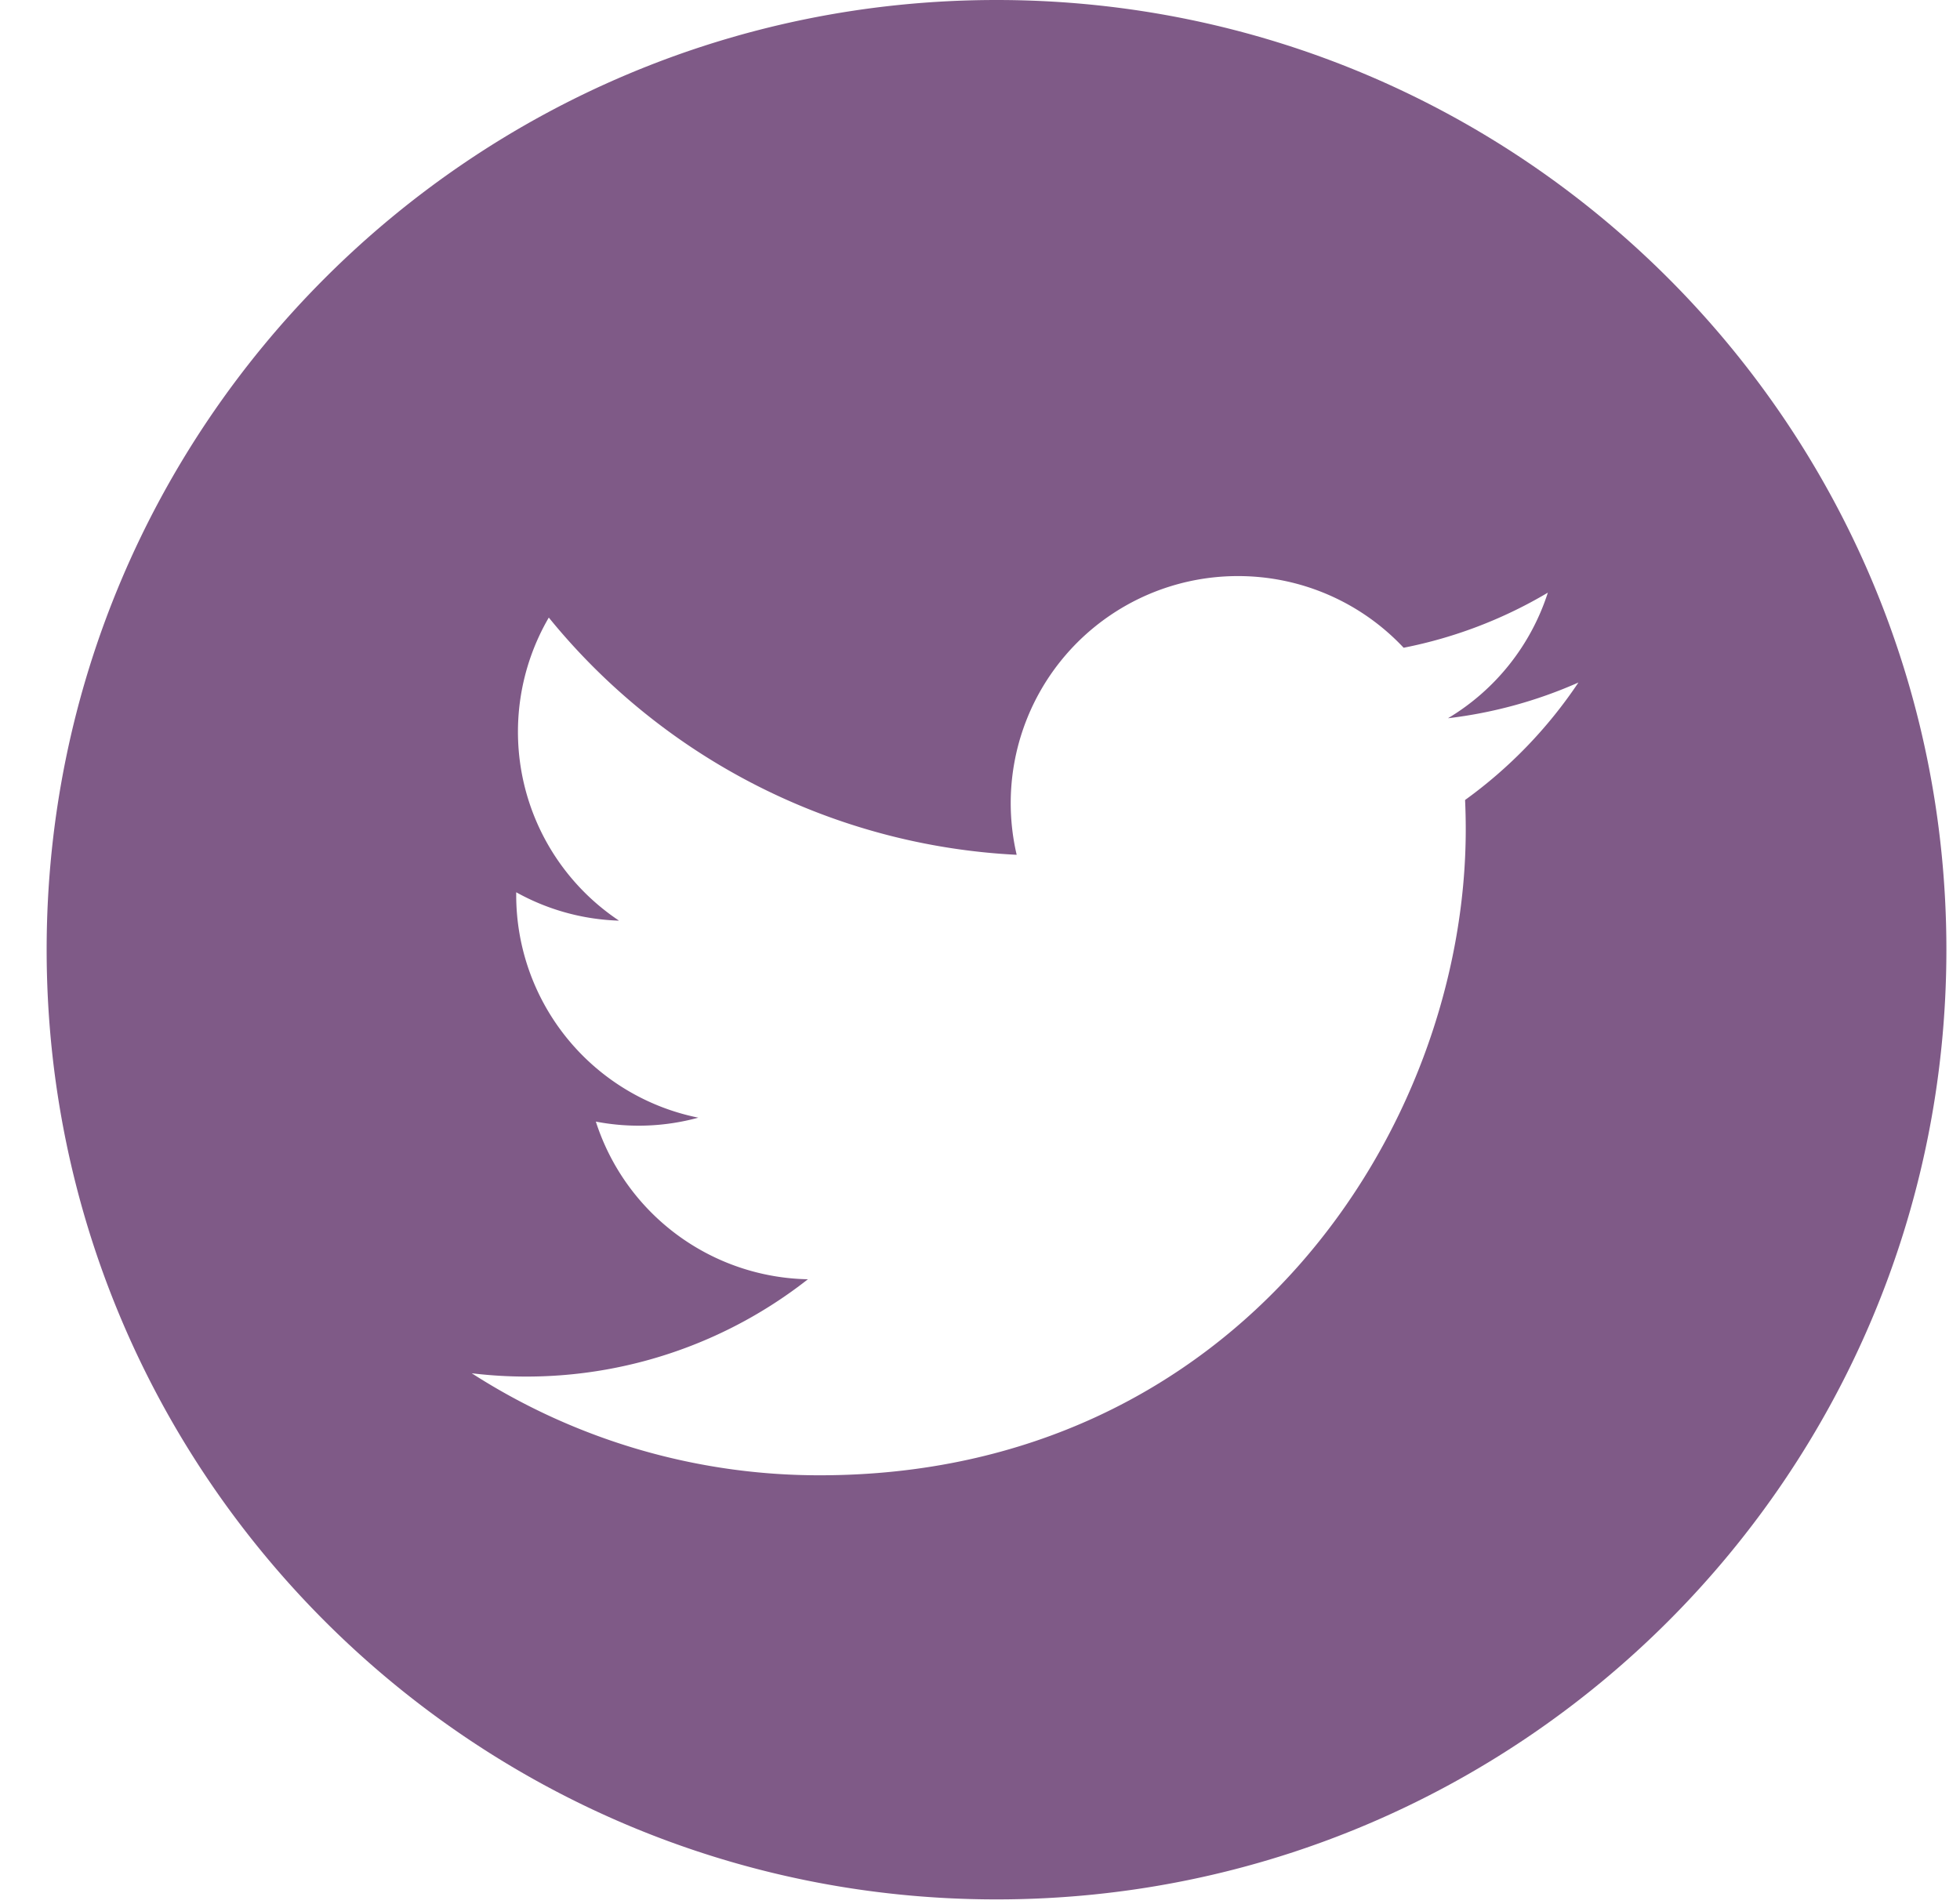
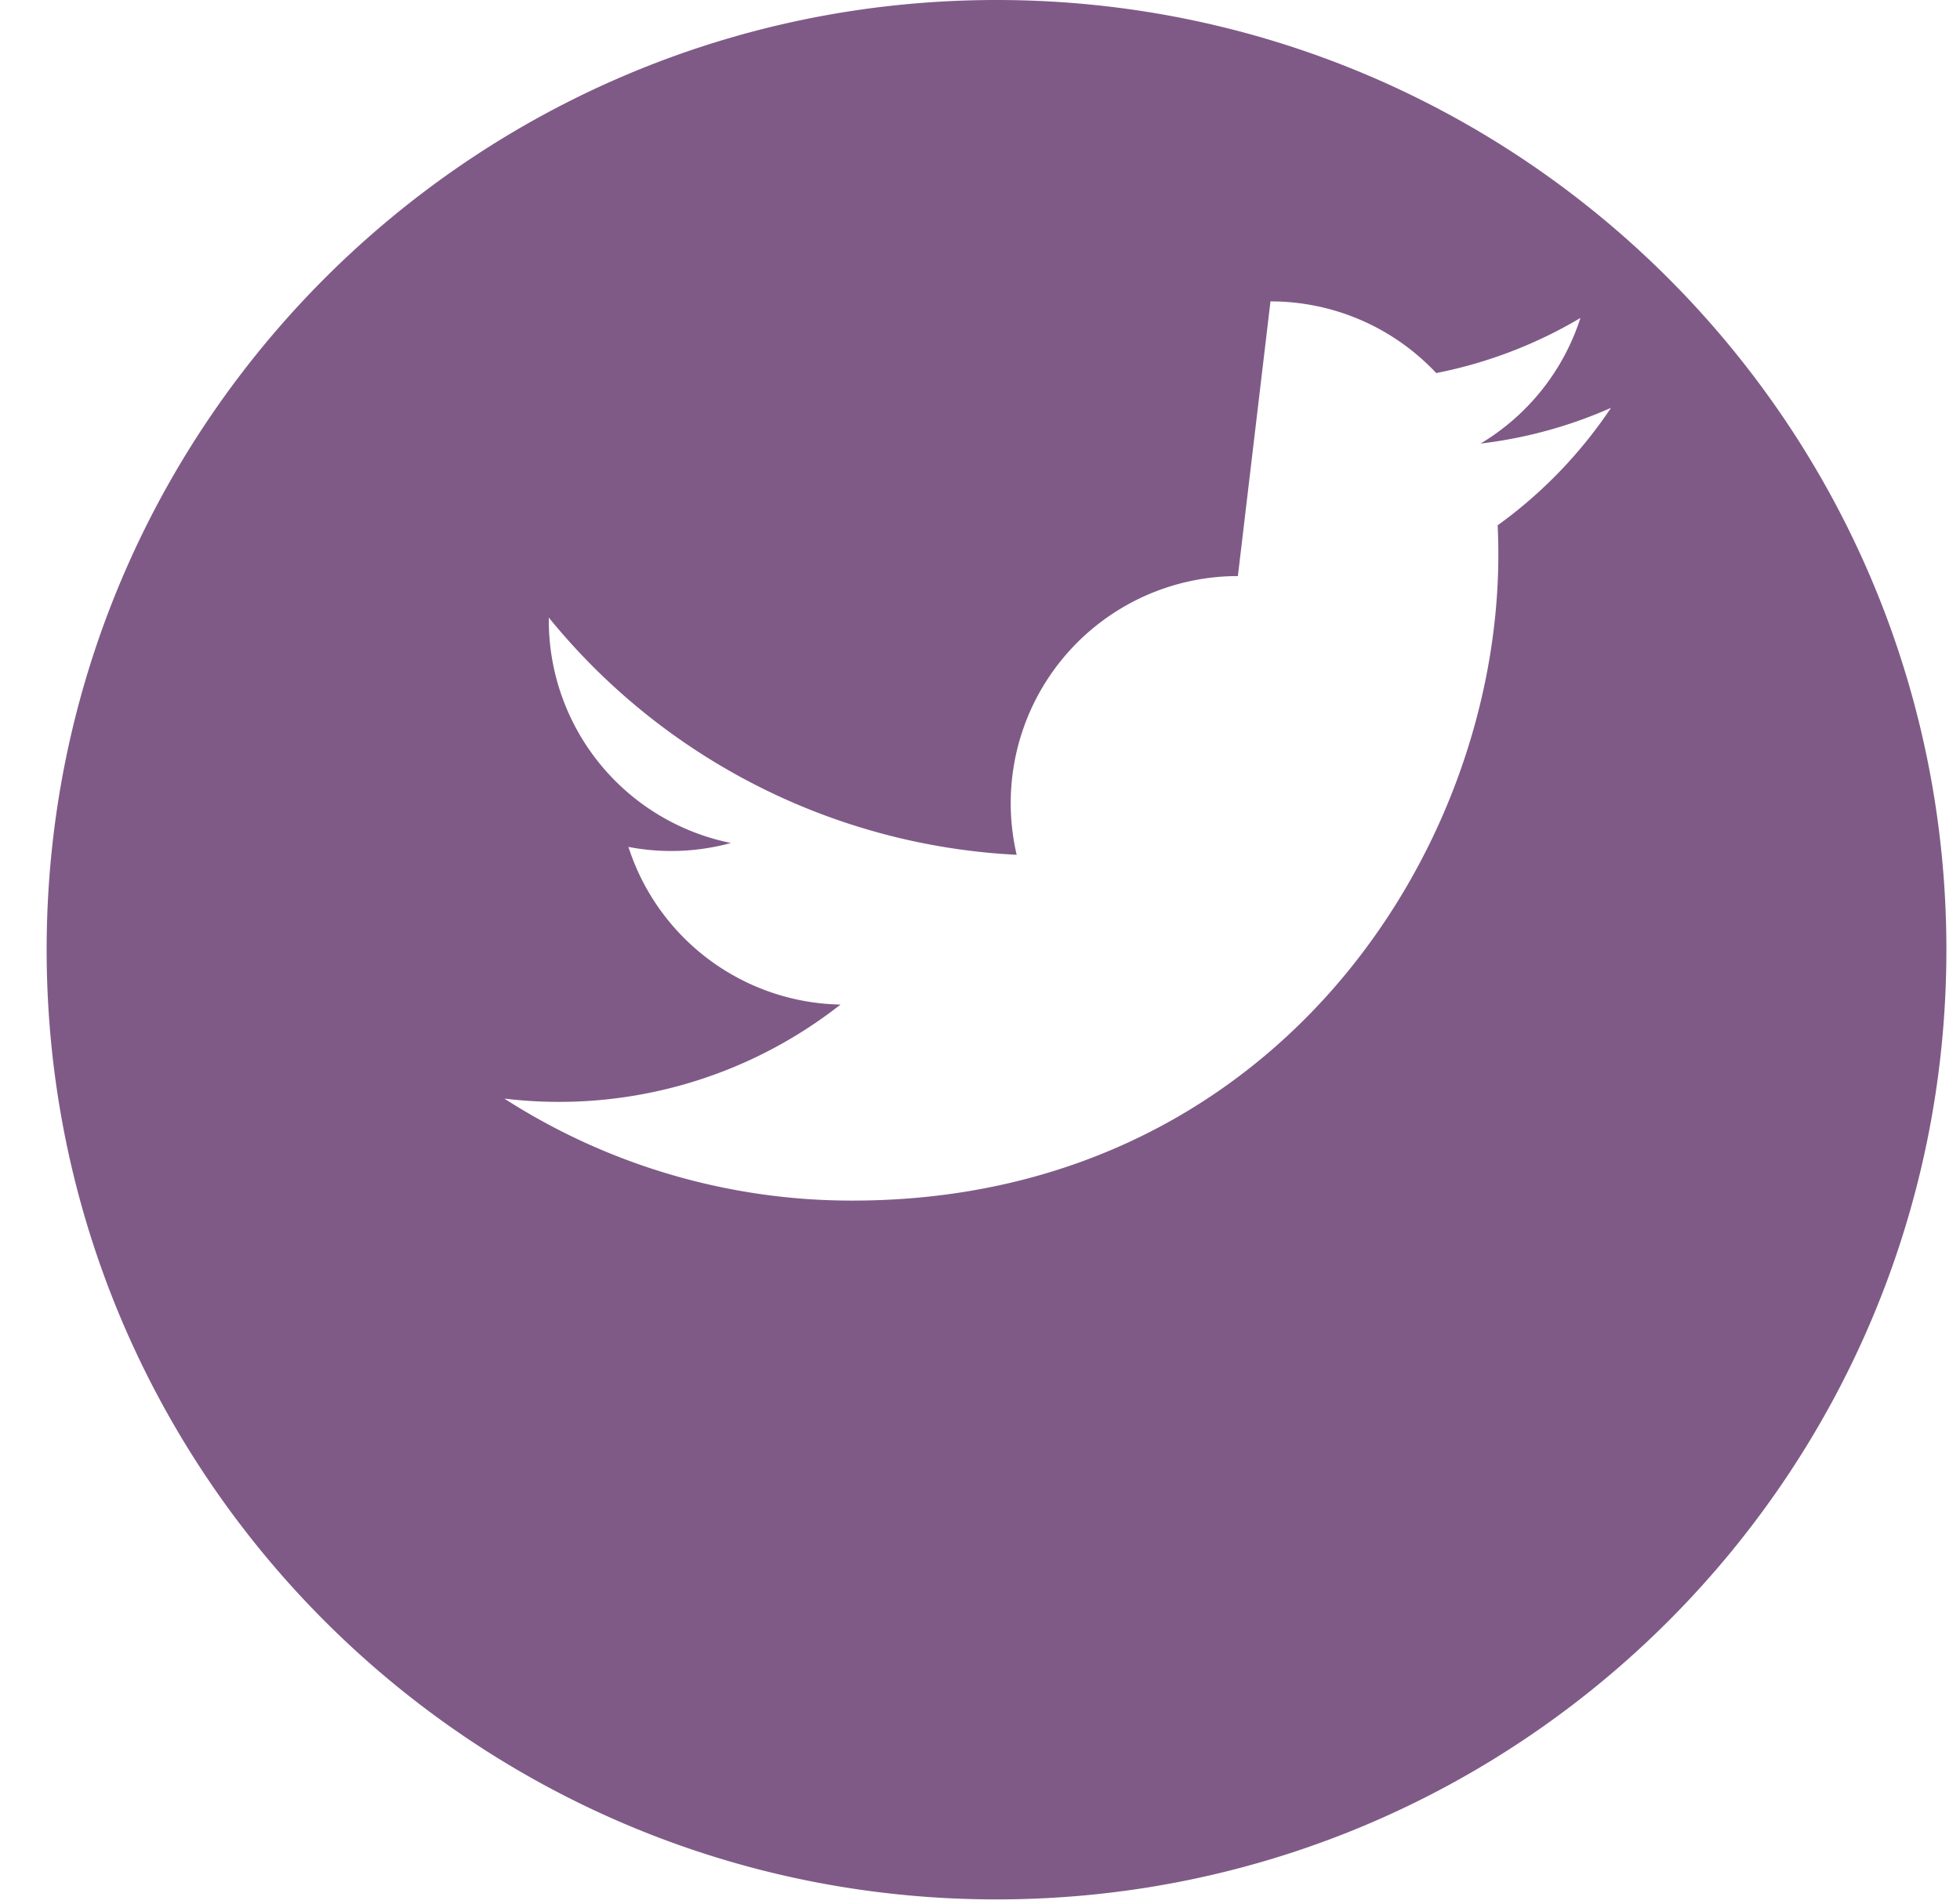
<svg xmlns="http://www.w3.org/2000/svg" width="35" height="34" viewBox="0 0 35 34">
-   <path d="M17.795 0c9.368 0 16.962 7.594 16.962 16.962 0 9.368-7.594 16.962-16.962 16.962C8.427 33.924.833 26.33.833 16.962.833 7.594 8.427 0 17.795 0zm4.31 10.289a4.055 4.055 0 0 0-3.95 4.978A11.509 11.509 0 0 1 9.8 11.03a4.054 4.054 0 0 0 1.254 5.413 4.026 4.026 0 0 1-1.836-.507v.051a4.057 4.057 0 0 0 3.252 3.975 4.04 4.04 0 0 1-1.83.07 4.059 4.059 0 0 0 3.787 2.816 8.135 8.135 0 0 1-6.003 1.679 11.468 11.468 0 0 0 6.215 1.822c7.457 0 11.535-6.178 11.535-11.536 0-.176-.004-.351-.012-.525a8.222 8.222 0 0 0 2.024-2.098 8.09 8.09 0 0 1-2.329.638 4.065 4.065 0 0 0 1.783-2.243 8.116 8.116 0 0 1-2.575.984 4.05 4.05 0 0 0-2.96-1.28z" fill="#7F5A87" fill-rule="nonzero" />
+   <path d="M17.795 0c9.368 0 16.962 7.594 16.962 16.962 0 9.368-7.594 16.962-16.962 16.962C8.427 33.924.833 26.33.833 16.962.833 7.594 8.427 0 17.795 0zm4.31 10.289a4.055 4.055 0 0 0-3.95 4.978A11.509 11.509 0 0 1 9.8 11.03v.051a4.057 4.057 0 0 0 3.252 3.975 4.04 4.04 0 0 1-1.83.07 4.059 4.059 0 0 0 3.787 2.816 8.135 8.135 0 0 1-6.003 1.679 11.468 11.468 0 0 0 6.215 1.822c7.457 0 11.535-6.178 11.535-11.536 0-.176-.004-.351-.012-.525a8.222 8.222 0 0 0 2.024-2.098 8.09 8.09 0 0 1-2.329.638 4.065 4.065 0 0 0 1.783-2.243 8.116 8.116 0 0 1-2.575.984 4.05 4.05 0 0 0-2.96-1.28z" fill="#7F5A87" fill-rule="nonzero" />
</svg>